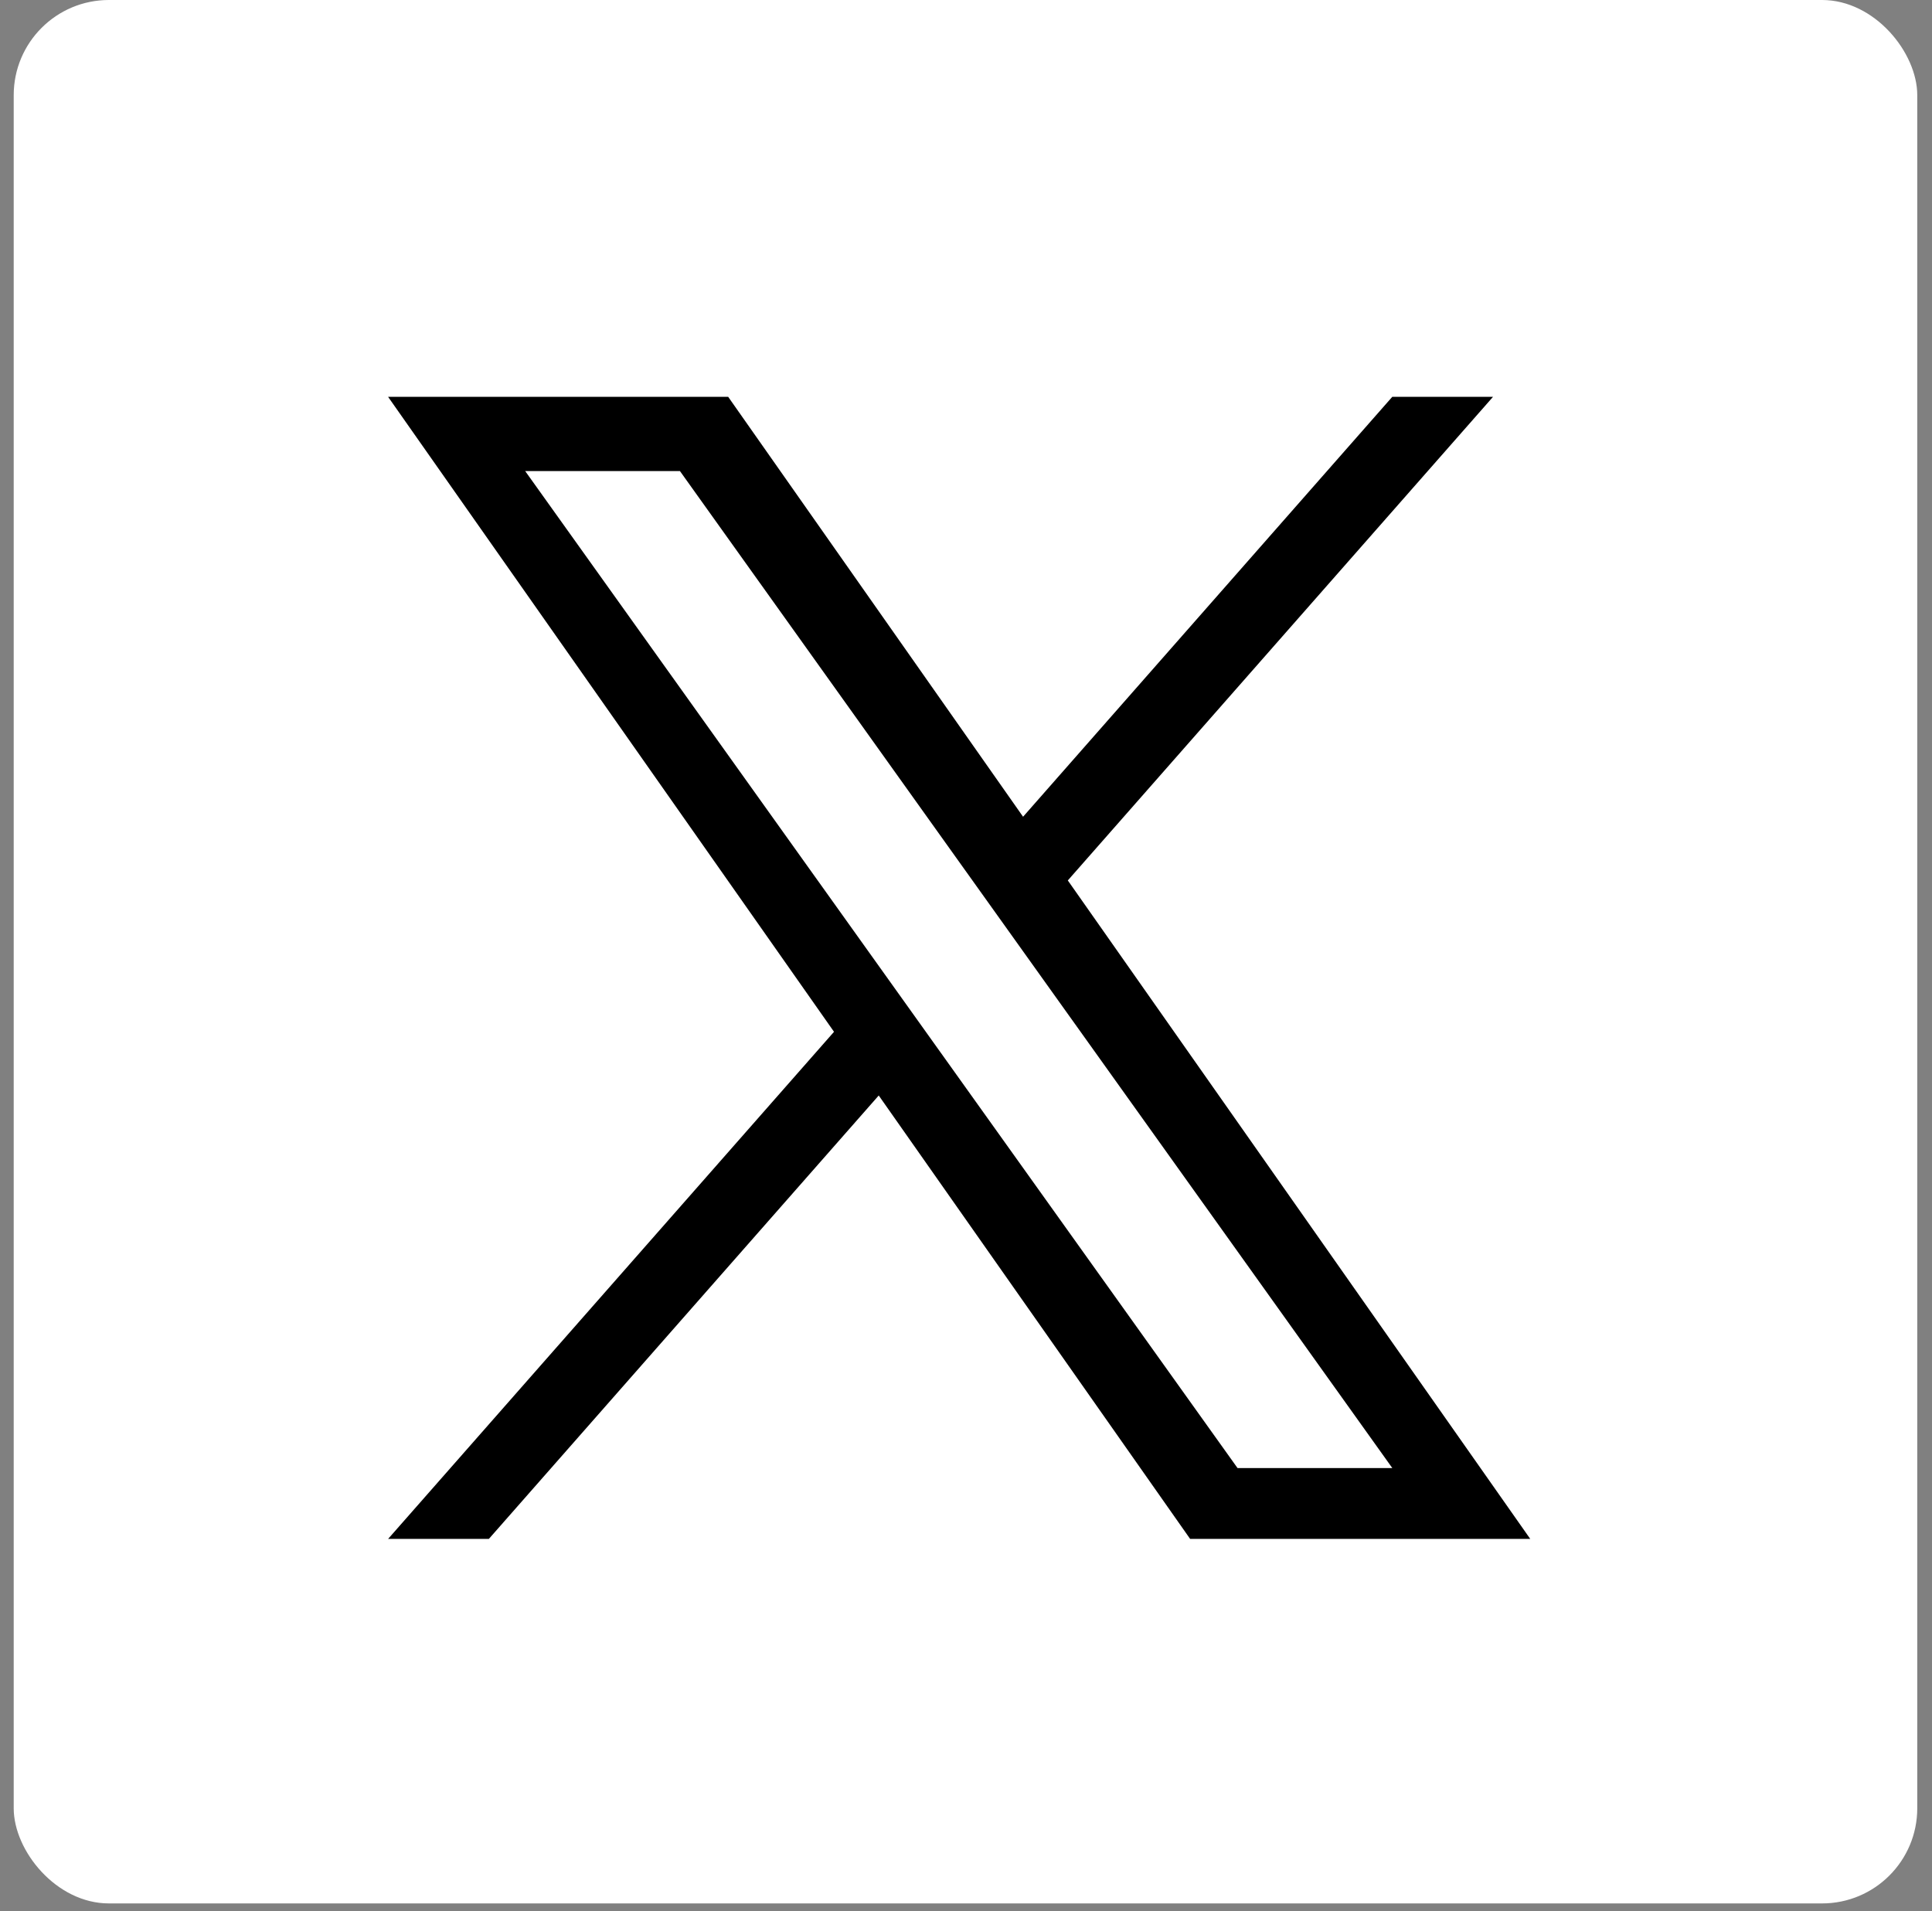
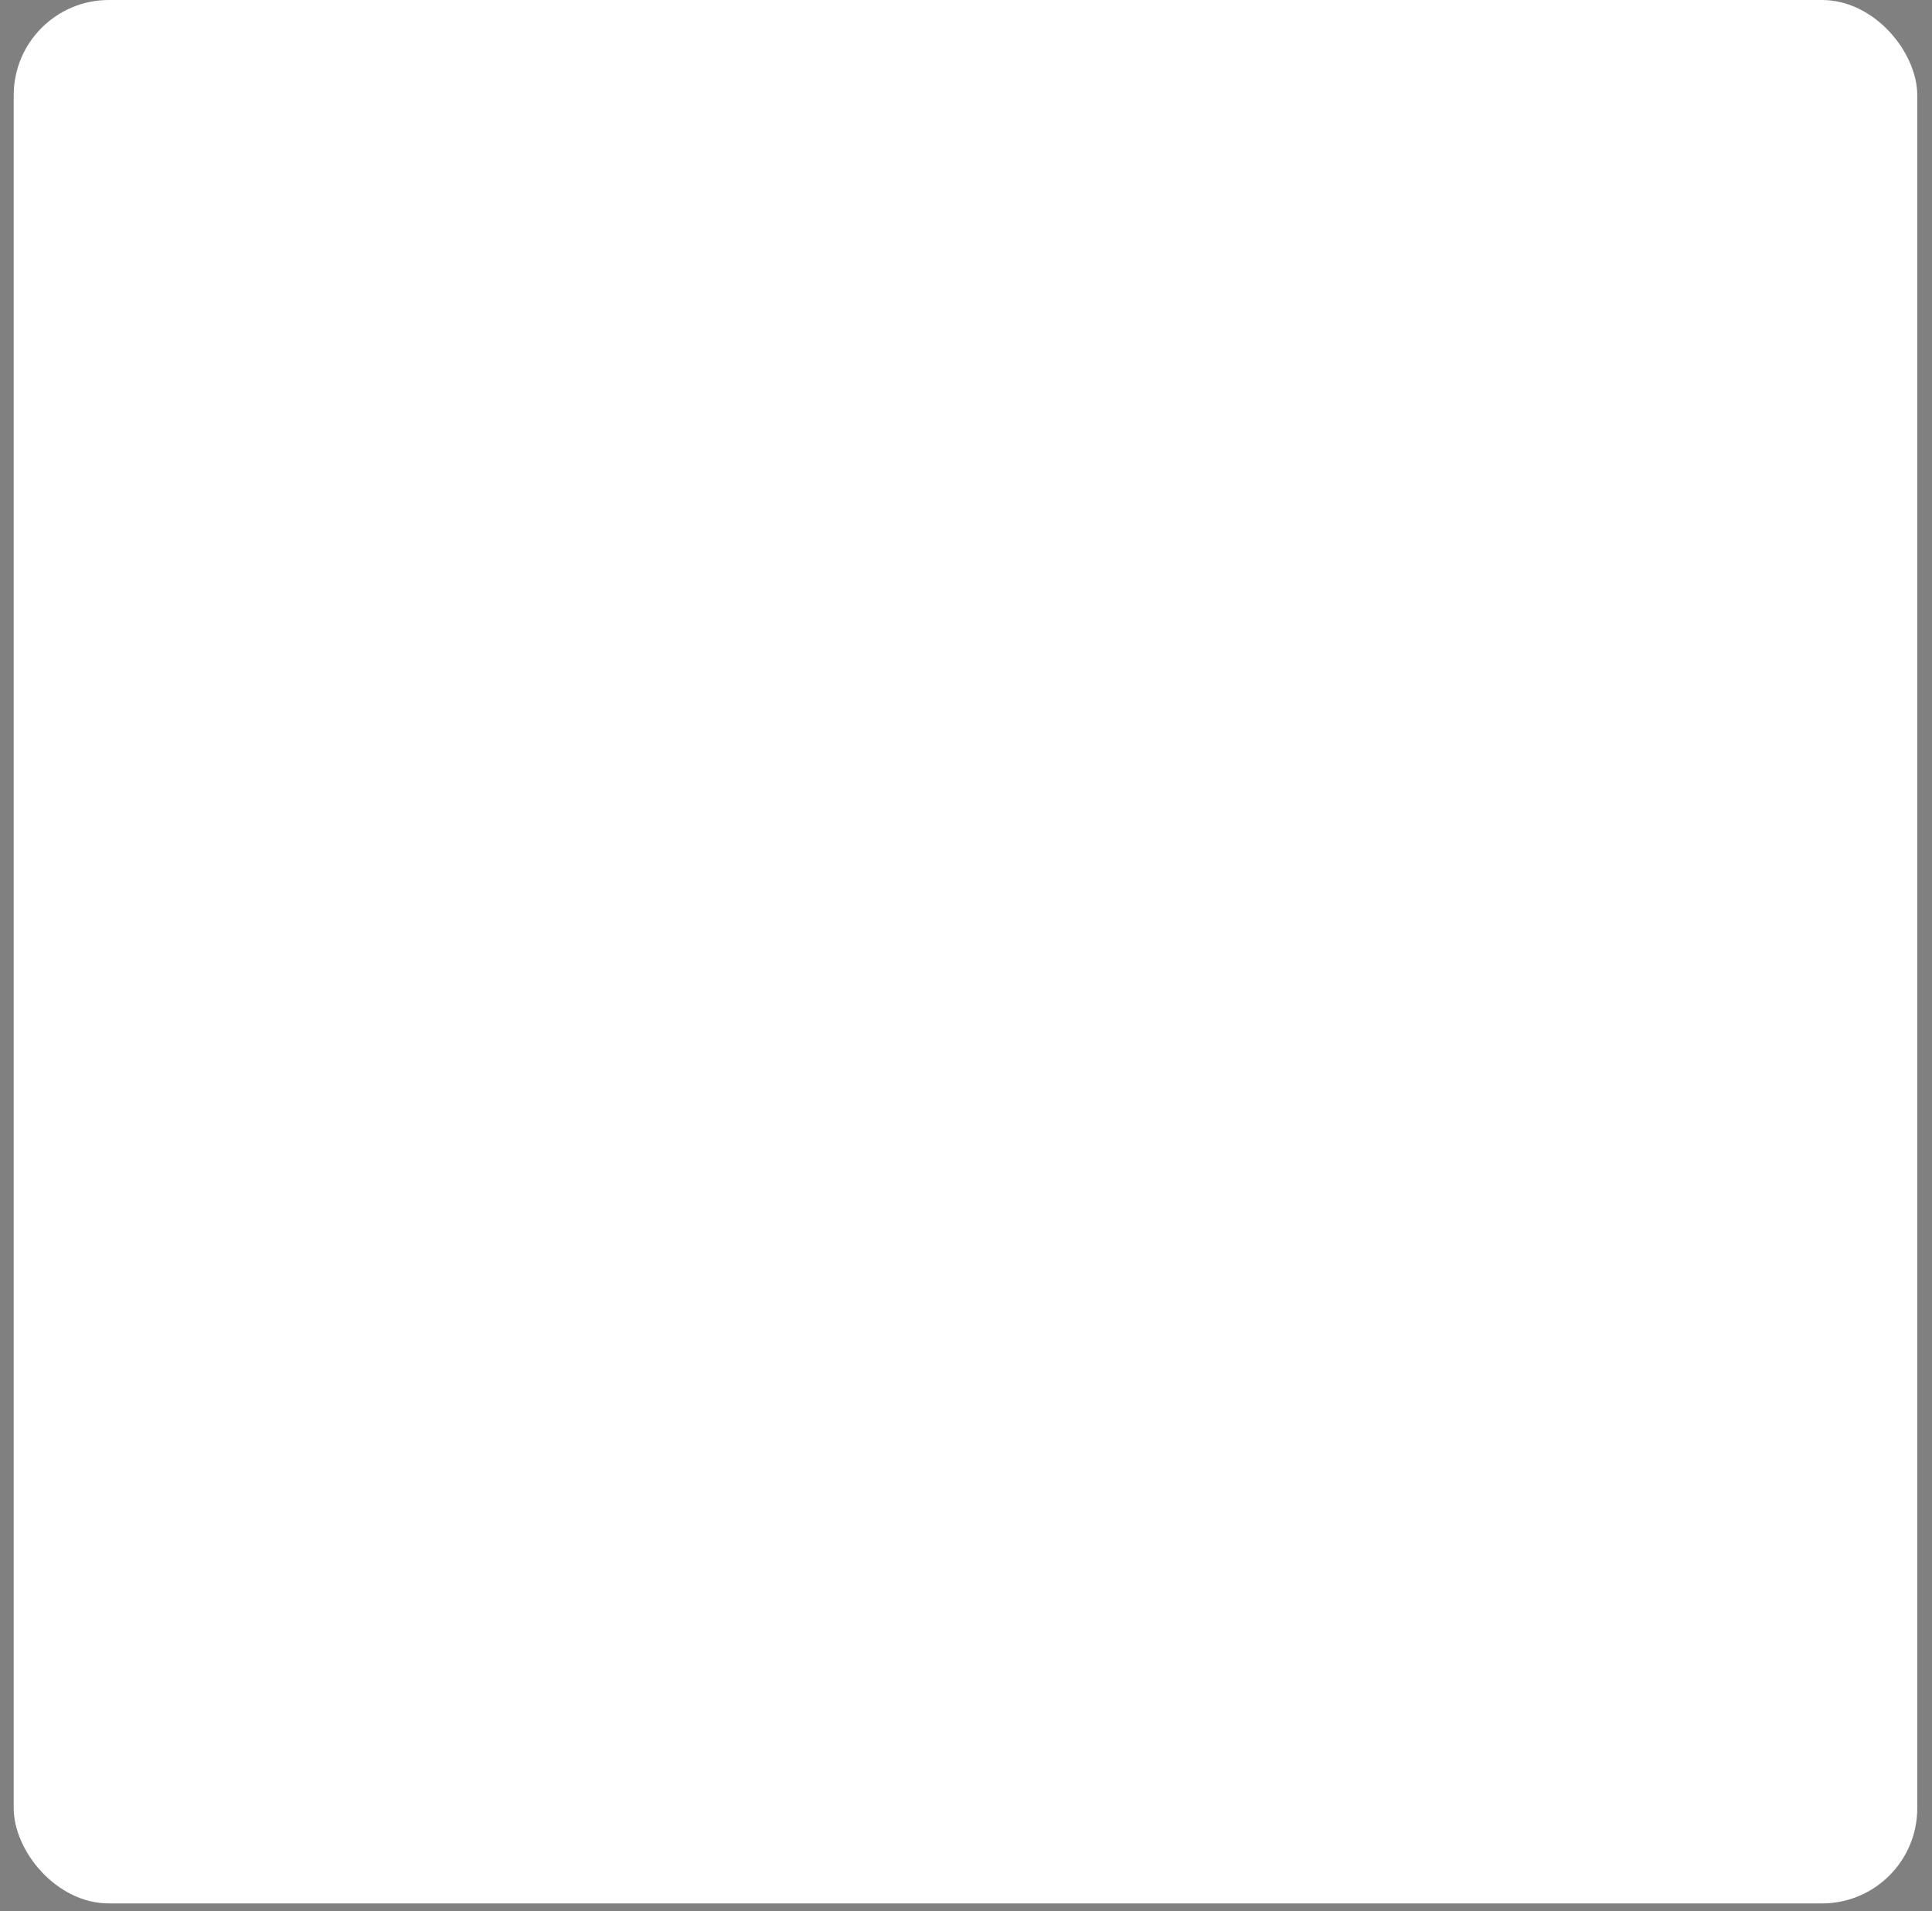
<svg xmlns="http://www.w3.org/2000/svg" width="94" height="93" viewBox="0 0 94 93" fill="none">
  <rect x="0" y="0" width="94" height="93" fill="#808080" stroke="none" />
  <rect x="0.667" width="92.616" height="92.616" rx="4.631" fill="white" />
-   <path d="M51.954 42.84L72.641 19.31H67.739L49.777 39.741L35.43 19.31H18.883L40.578 50.205L18.883 74.88H23.785L42.754 53.304L57.905 74.88H74.453L51.954 42.84ZM45.24 50.477L43.042 47.401L25.552 22.921H33.082L47.196 42.677L49.394 45.753L67.742 71.433H60.212L45.24 50.477Z" fill="black" />
</svg>